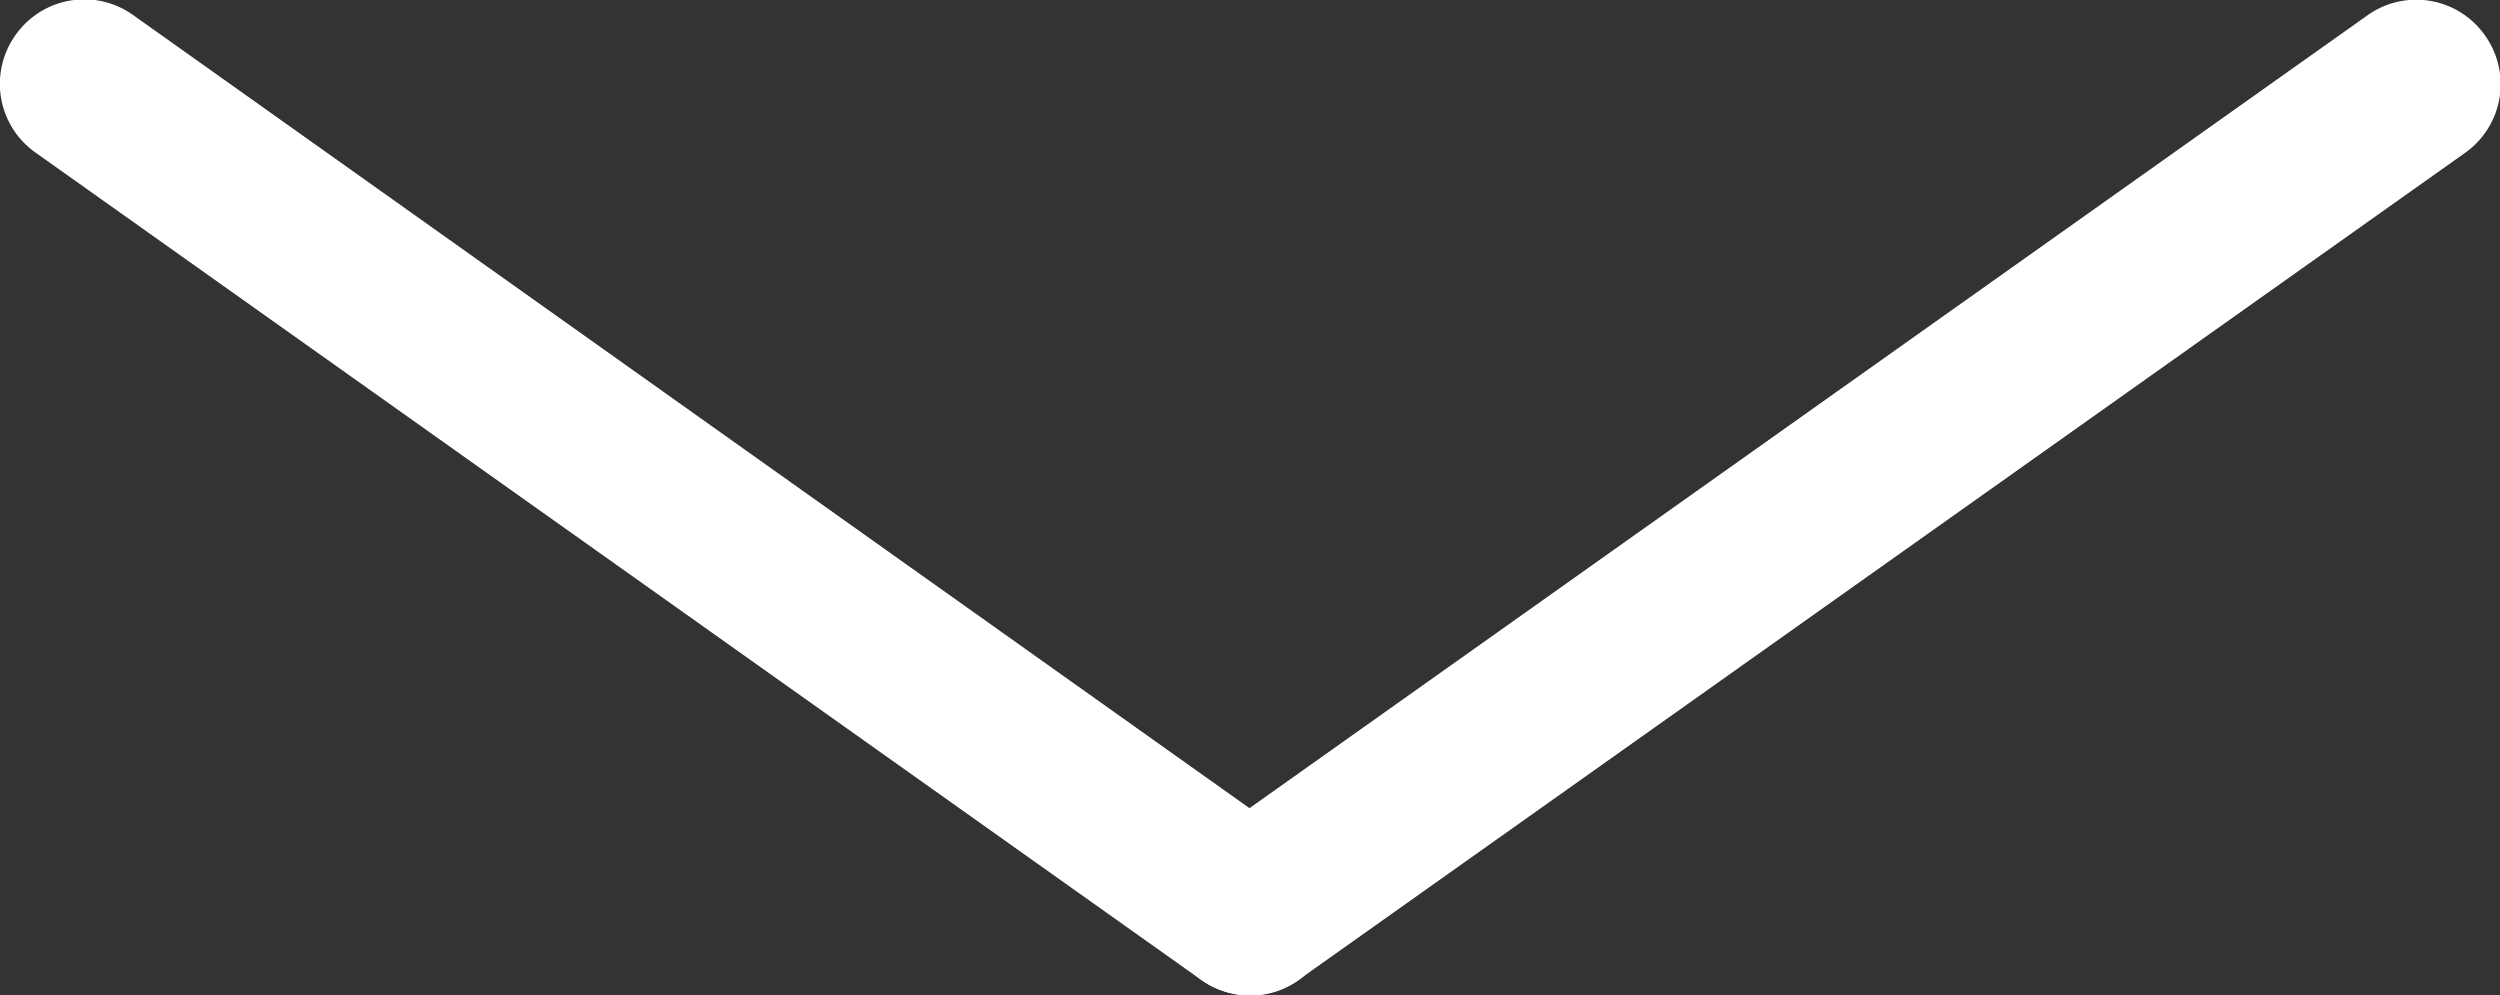
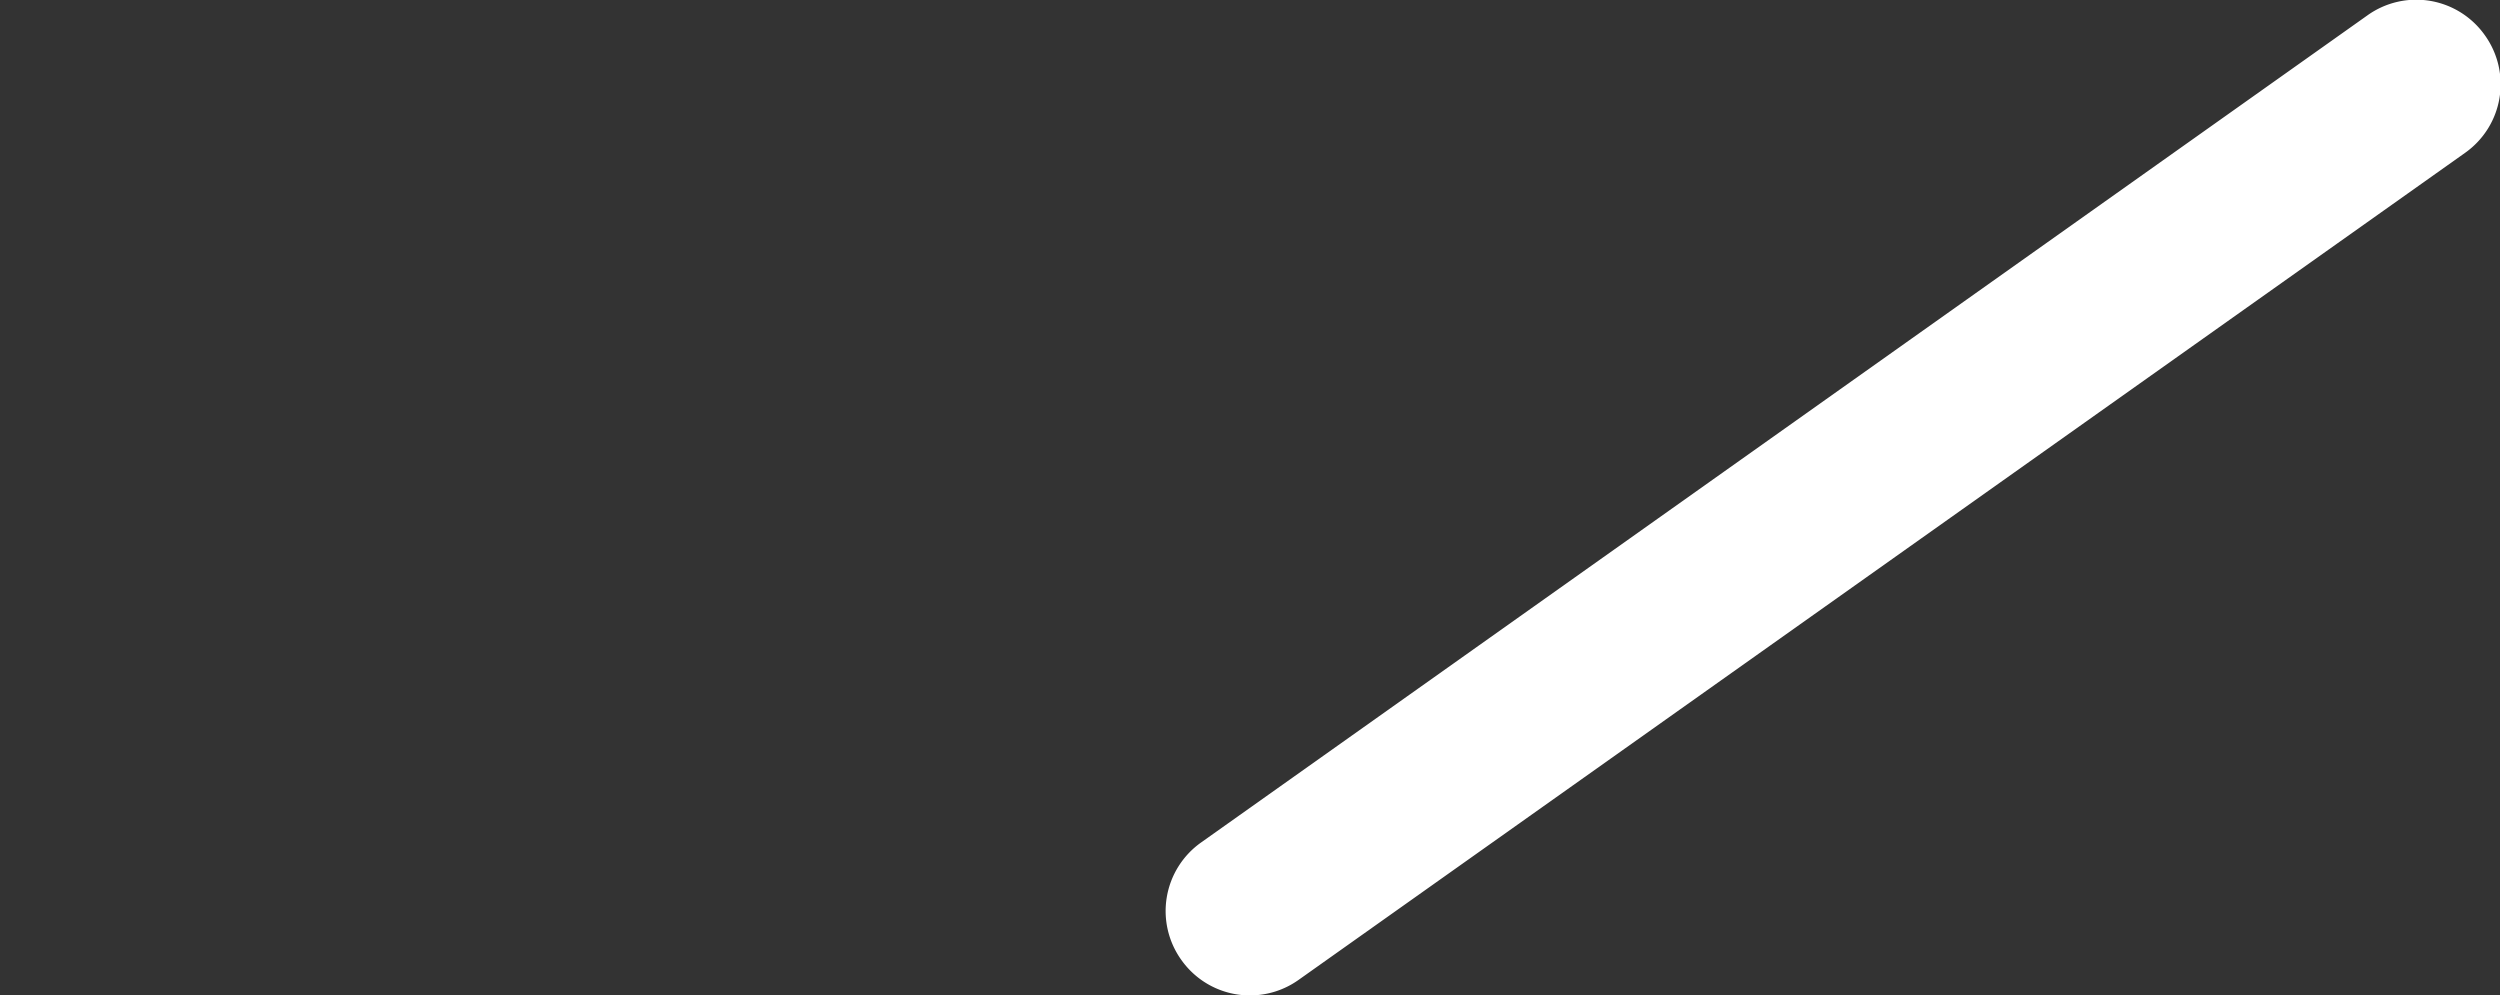
<svg xmlns="http://www.w3.org/2000/svg" width="14.883" height="5.926" viewBox="0 0 14.883 5.926">
  <rect x="0" y="0" width="14.883" height="5.926" fill="#333333" stroke="none" />
  <g transform="translate(0.5 0.5)">
-     <path d="M6.941,5.426a.5.5,0,0,1-.289-.092L-.289.408a.5.5,0,0,1-.118-.7.5.5,0,0,1,.7-.118L7.231,4.519a.5.5,0,0,1-.29.908Z" fill="#fff" />
    <path d="M0,5.426a.5.5,0,0,1-.408-.211.5.5,0,0,1,.118-.7L6.652-.408a.5.5,0,0,1,.7.118.5.5,0,0,1-.118.7L.289,5.334A.5.5,0,0,1,0,5.426Z" transform="translate(6.941)" fill="#fff" />
  </g>
</svg>